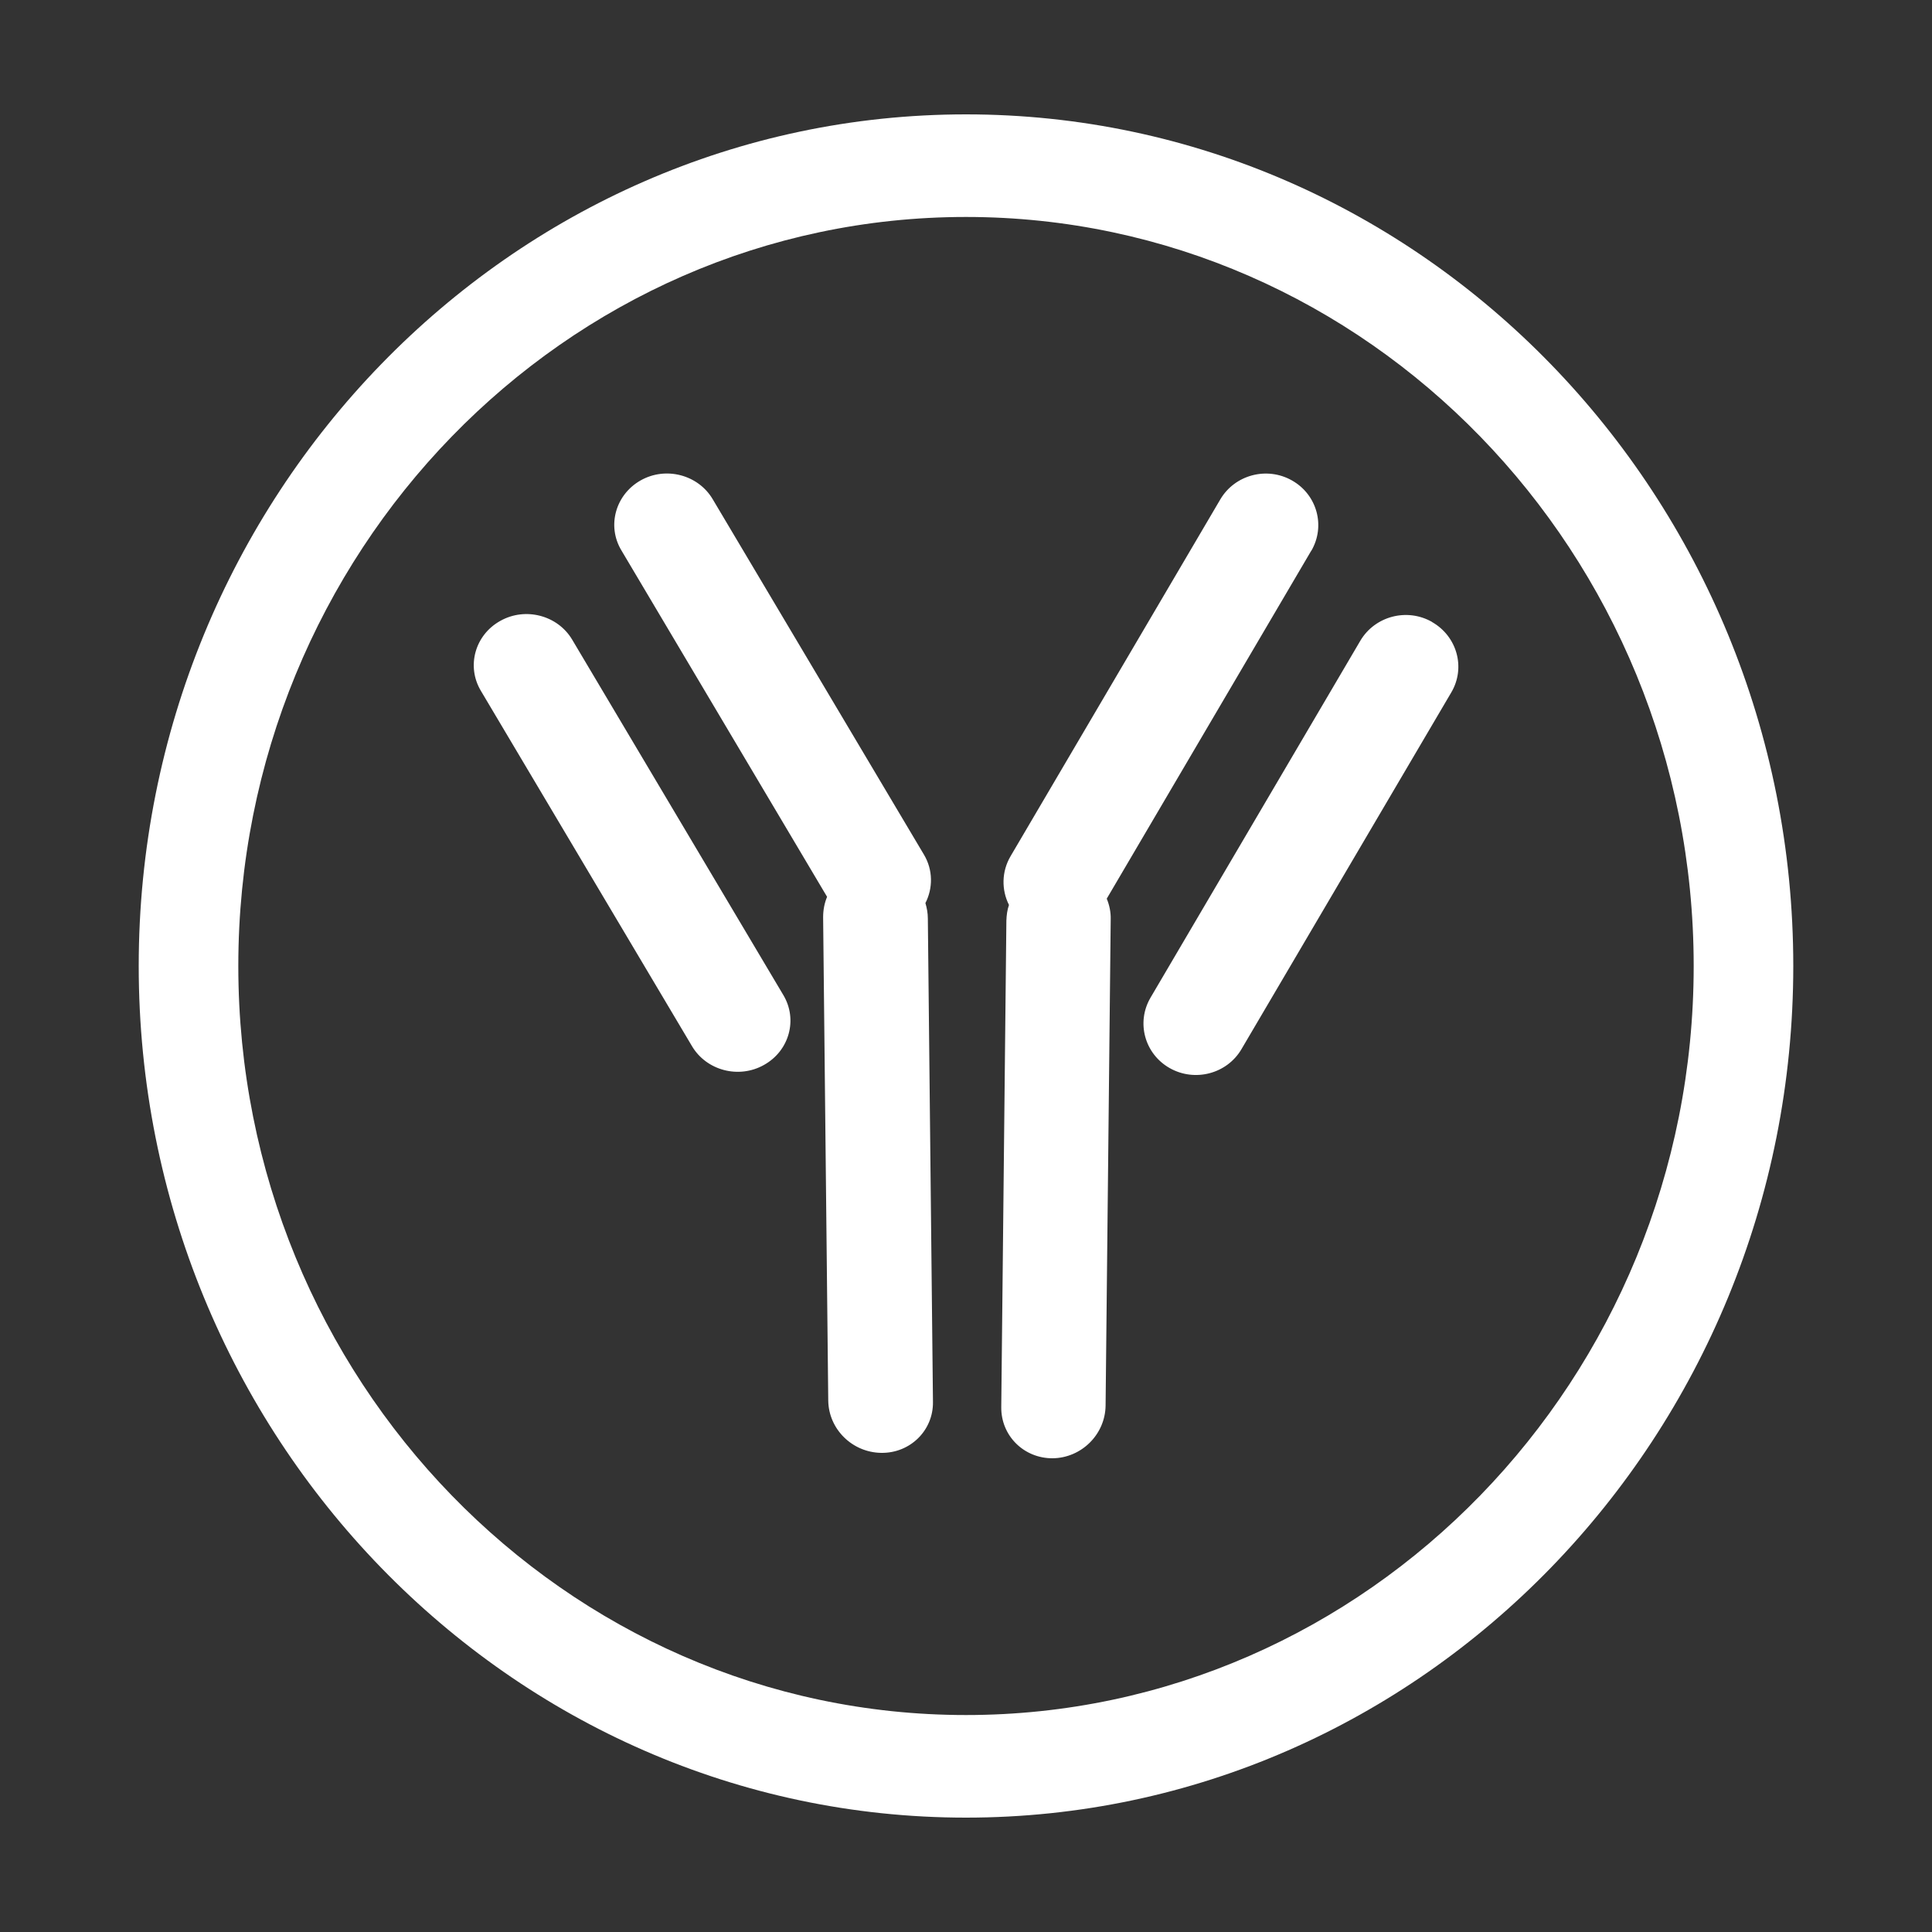
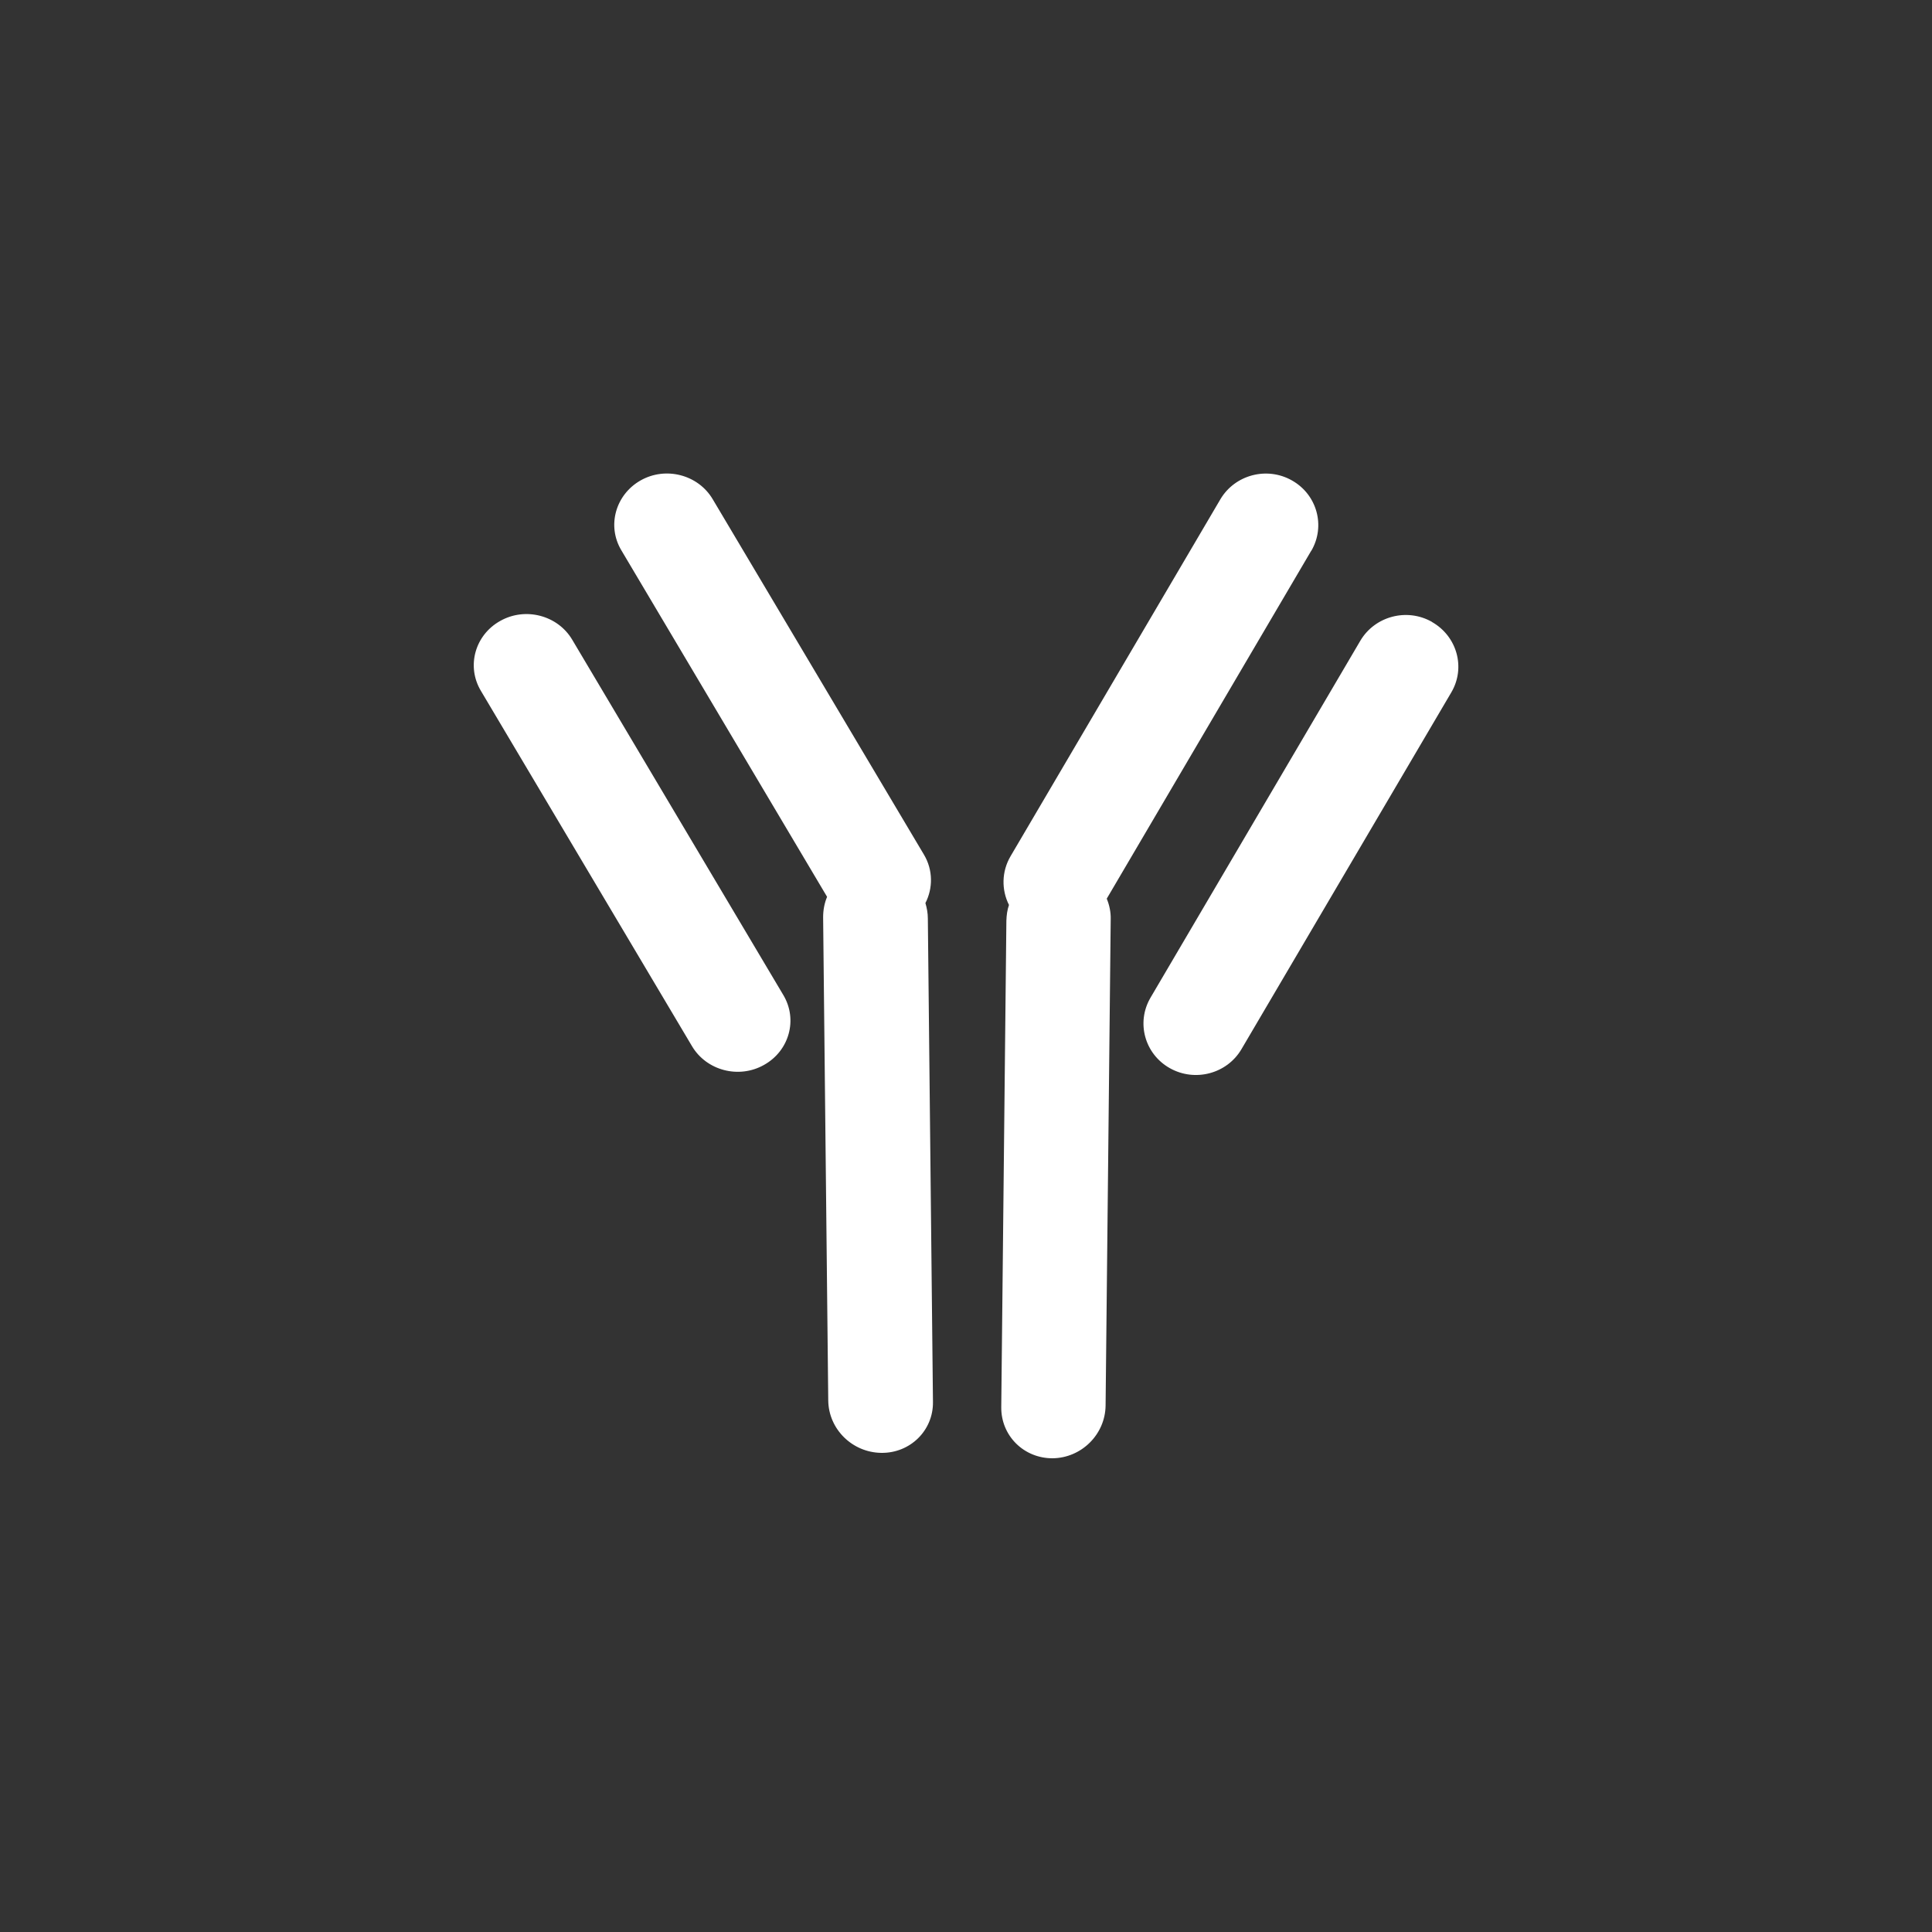
<svg xmlns="http://www.w3.org/2000/svg" id="layer" version="1.1" viewBox="0 0 200 200">
  <rect x="0" y="0" width="200" height="200" fill="#333333" stroke="none" />
  <defs>
    <style>
      .st0 {
        fill: #fff;
      }
    </style>
  </defs>
-   <path class="st0" d="M100,11.84C52.77,11.84,14.36,51.39,14.36,100s38.42,88.16,85.64,88.16,85.64-39.55,85.64-88.16S147.23,11.84,100,11.84ZM100,177.54c-41.54,0-75.33-34.79-75.33-77.54S58.46,22.46,100,22.46s75.33,34.79,75.33,77.54-33.79,77.54-75.33,77.54Z" />
  <path class="st0" d="M59.24,66.23c-1.5-2.54-4.86-3.42-7.46-1.95-2.62,1.46-3.52,4.71-1.99,7.25l21.84,36.76c1.5,2.54,4.86,3.42,7.46,1.95,2.62-1.46,3.52-4.71,1.99-7.25l-21.84-36.76ZM95.8,93.48c.78-1.52.8-3.42-.16-5.02l-21.86-36.78c-1.5-2.54-4.86-3.42-7.46-1.95s-3.52,4.71-1.99,7.25l21.29,35.86c-.27.64-.41,1.35-.41,2.11l.53,50.04c.04,2.95,2.48,5.37,5.49,5.41,2.99.04,5.39-2.32,5.35-5.27l-.53-50.04c0-.57-.1-1.09-.25-1.6ZM148.24,64.38c-2.6-1.48-5.92-.59-7.42,1.95l-21.72,36.95c-1.5,2.56-.61,5.82,1.99,7.29s5.92.59,7.42-1.95l21.72-36.93c1.52-2.56.61-5.82-1.99-7.3ZM135.74,57.03c1.5-2.56.61-5.82-1.99-7.29-2.6-1.48-5.92-.59-7.42,1.95l-21.72,36.95c-.94,1.6-.94,3.5-.16,5.04-.18.51-.25,1.05-.27,1.62l-.53,50.35c-.04,2.97,2.34,5.33,5.33,5.31,2.97-.04,5.43-2.46,5.47-5.45l.53-50.35c.02-.74-.14-1.48-.41-2.13l21.17-36.02Z" />
</svg>